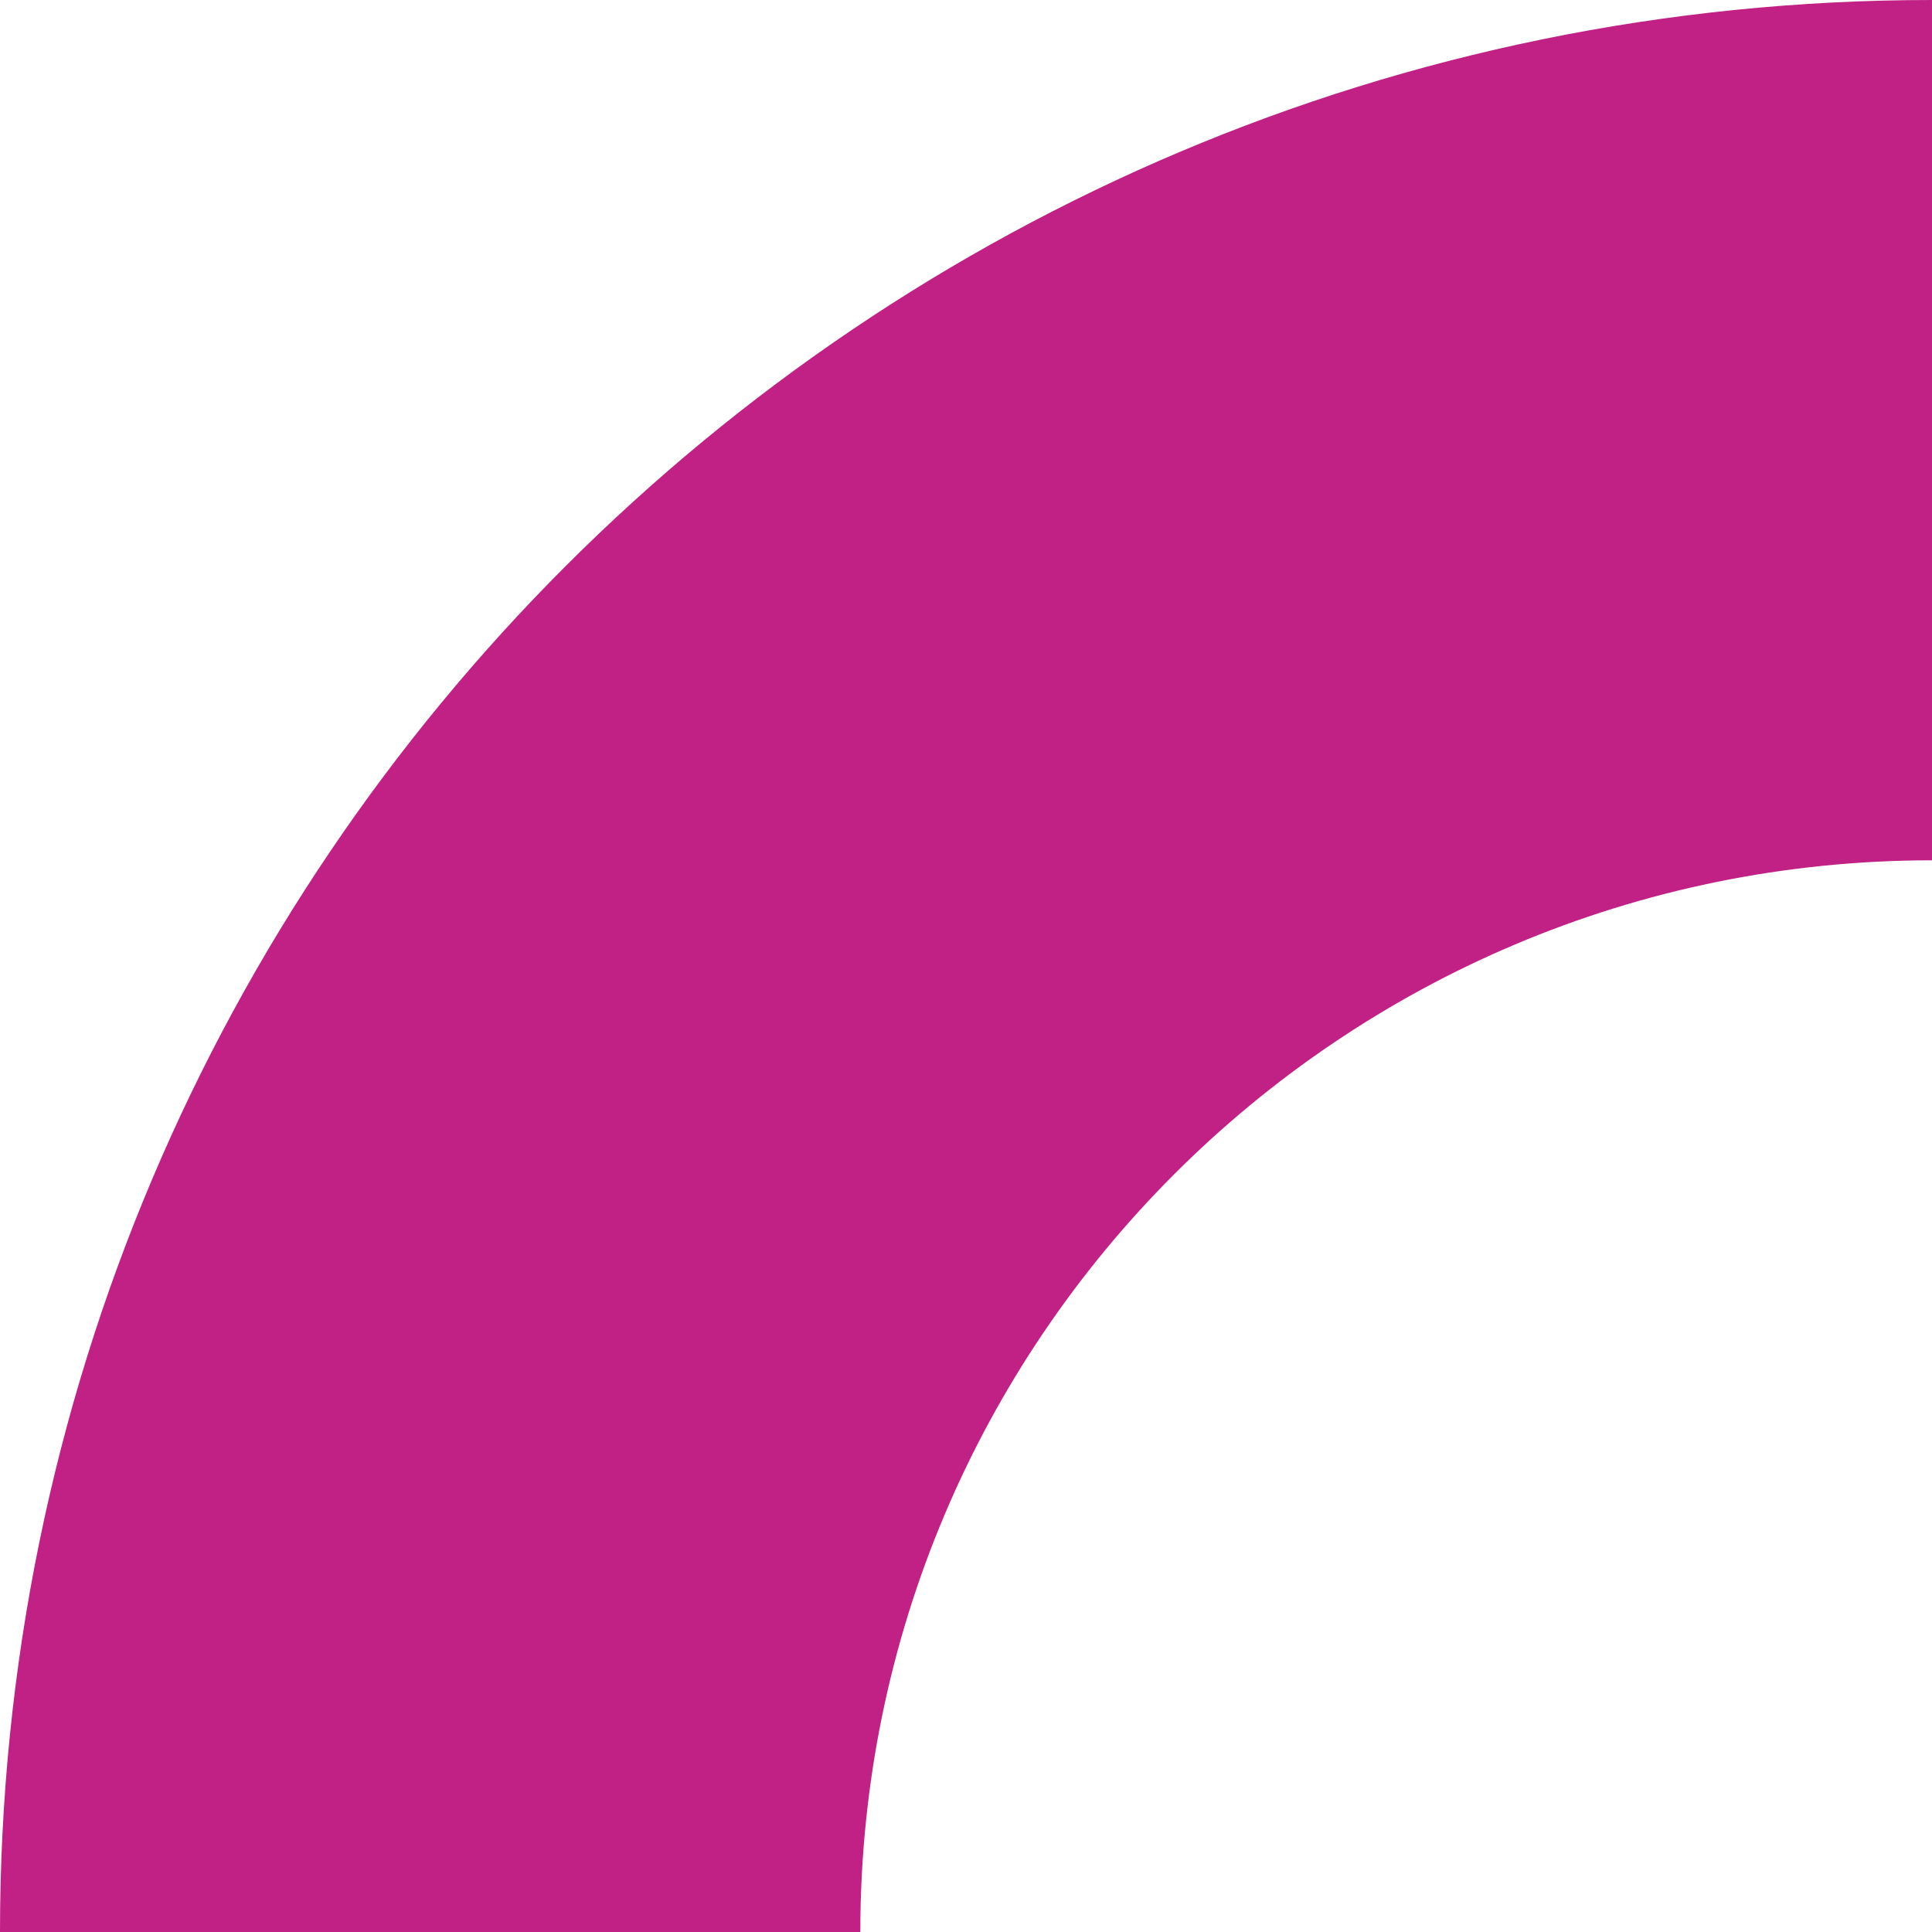
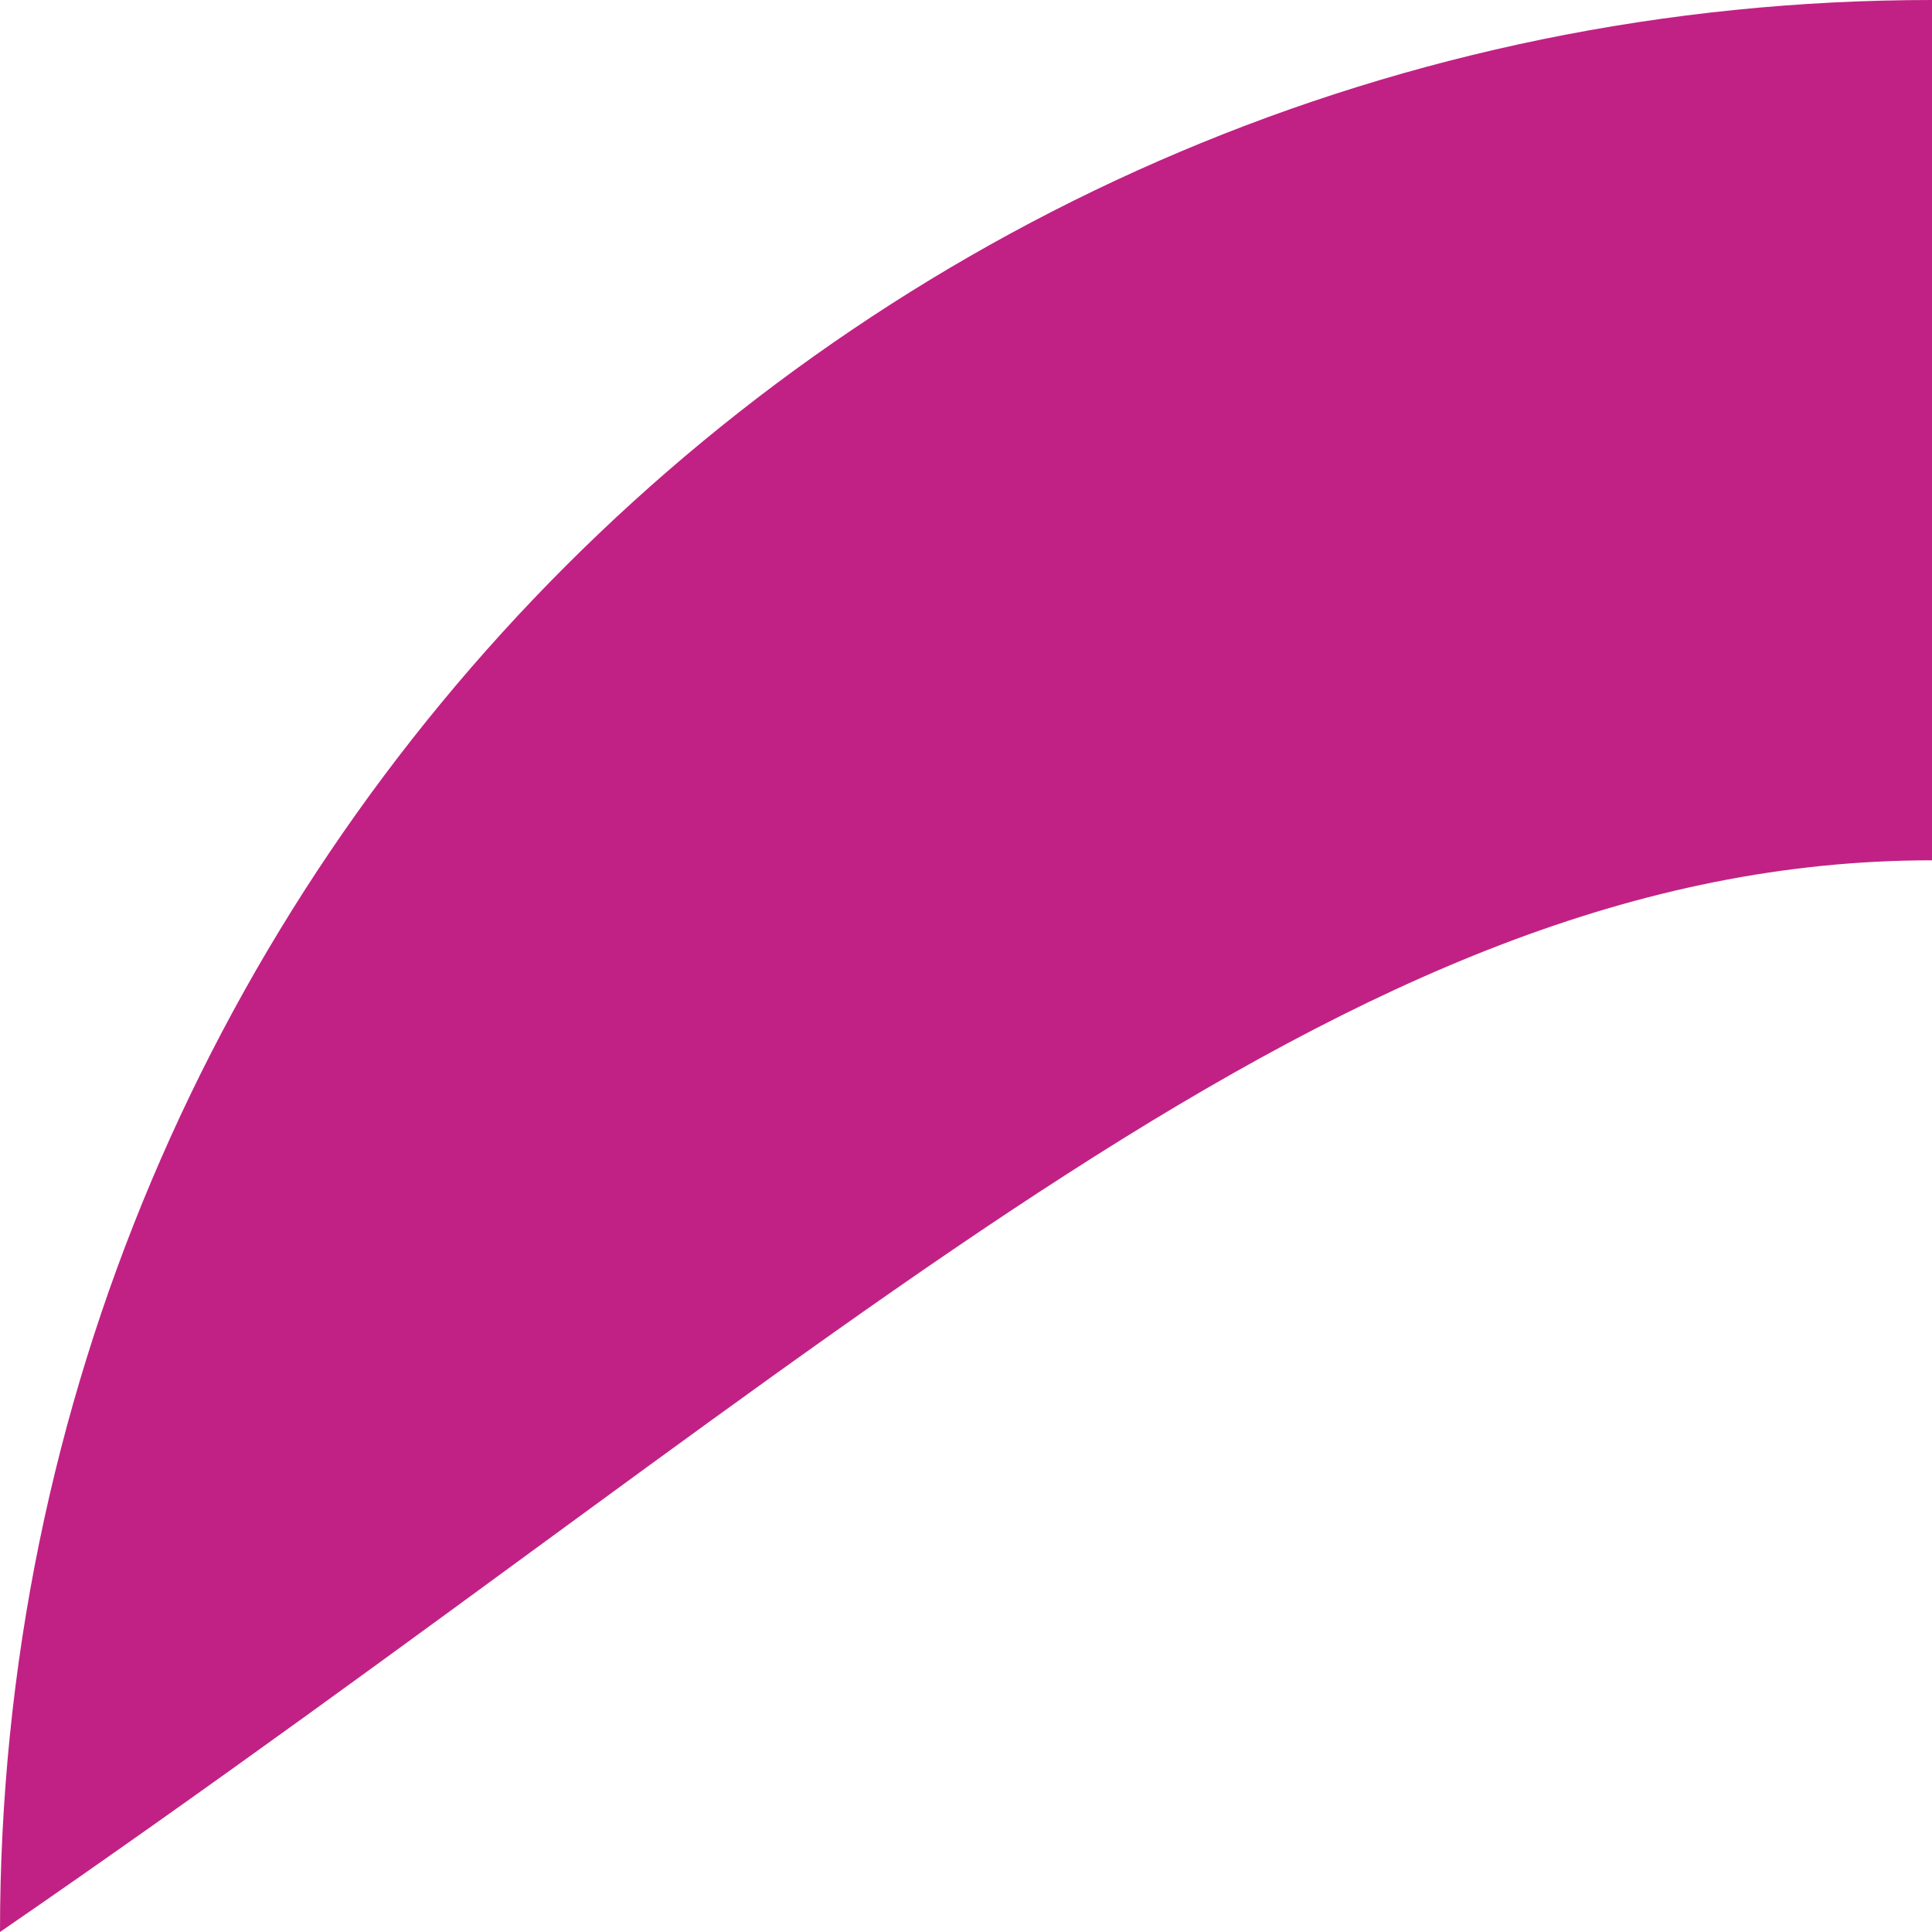
<svg xmlns="http://www.w3.org/2000/svg" fill="#000000" height="400" preserveAspectRatio="xMidYMid meet" version="1" viewBox="0.0 0.0 400.0 400.0" width="400" zoomAndPan="magnify">
  <g id="change1_1">
-     <path d="M400,178.118L400,178.118V0l0,0C179.085,0,0,179.084,0,399.999h178.12 C178.12,277.458,277.46,178.118,400,178.118z" fill="#c12184" />
+     <path d="M400,178.118L400,178.118V0l0,0C179.085,0,0,179.084,0,399.999C178.12,277.458,277.46,178.118,400,178.118z" fill="#c12184" />
  </g>
</svg>